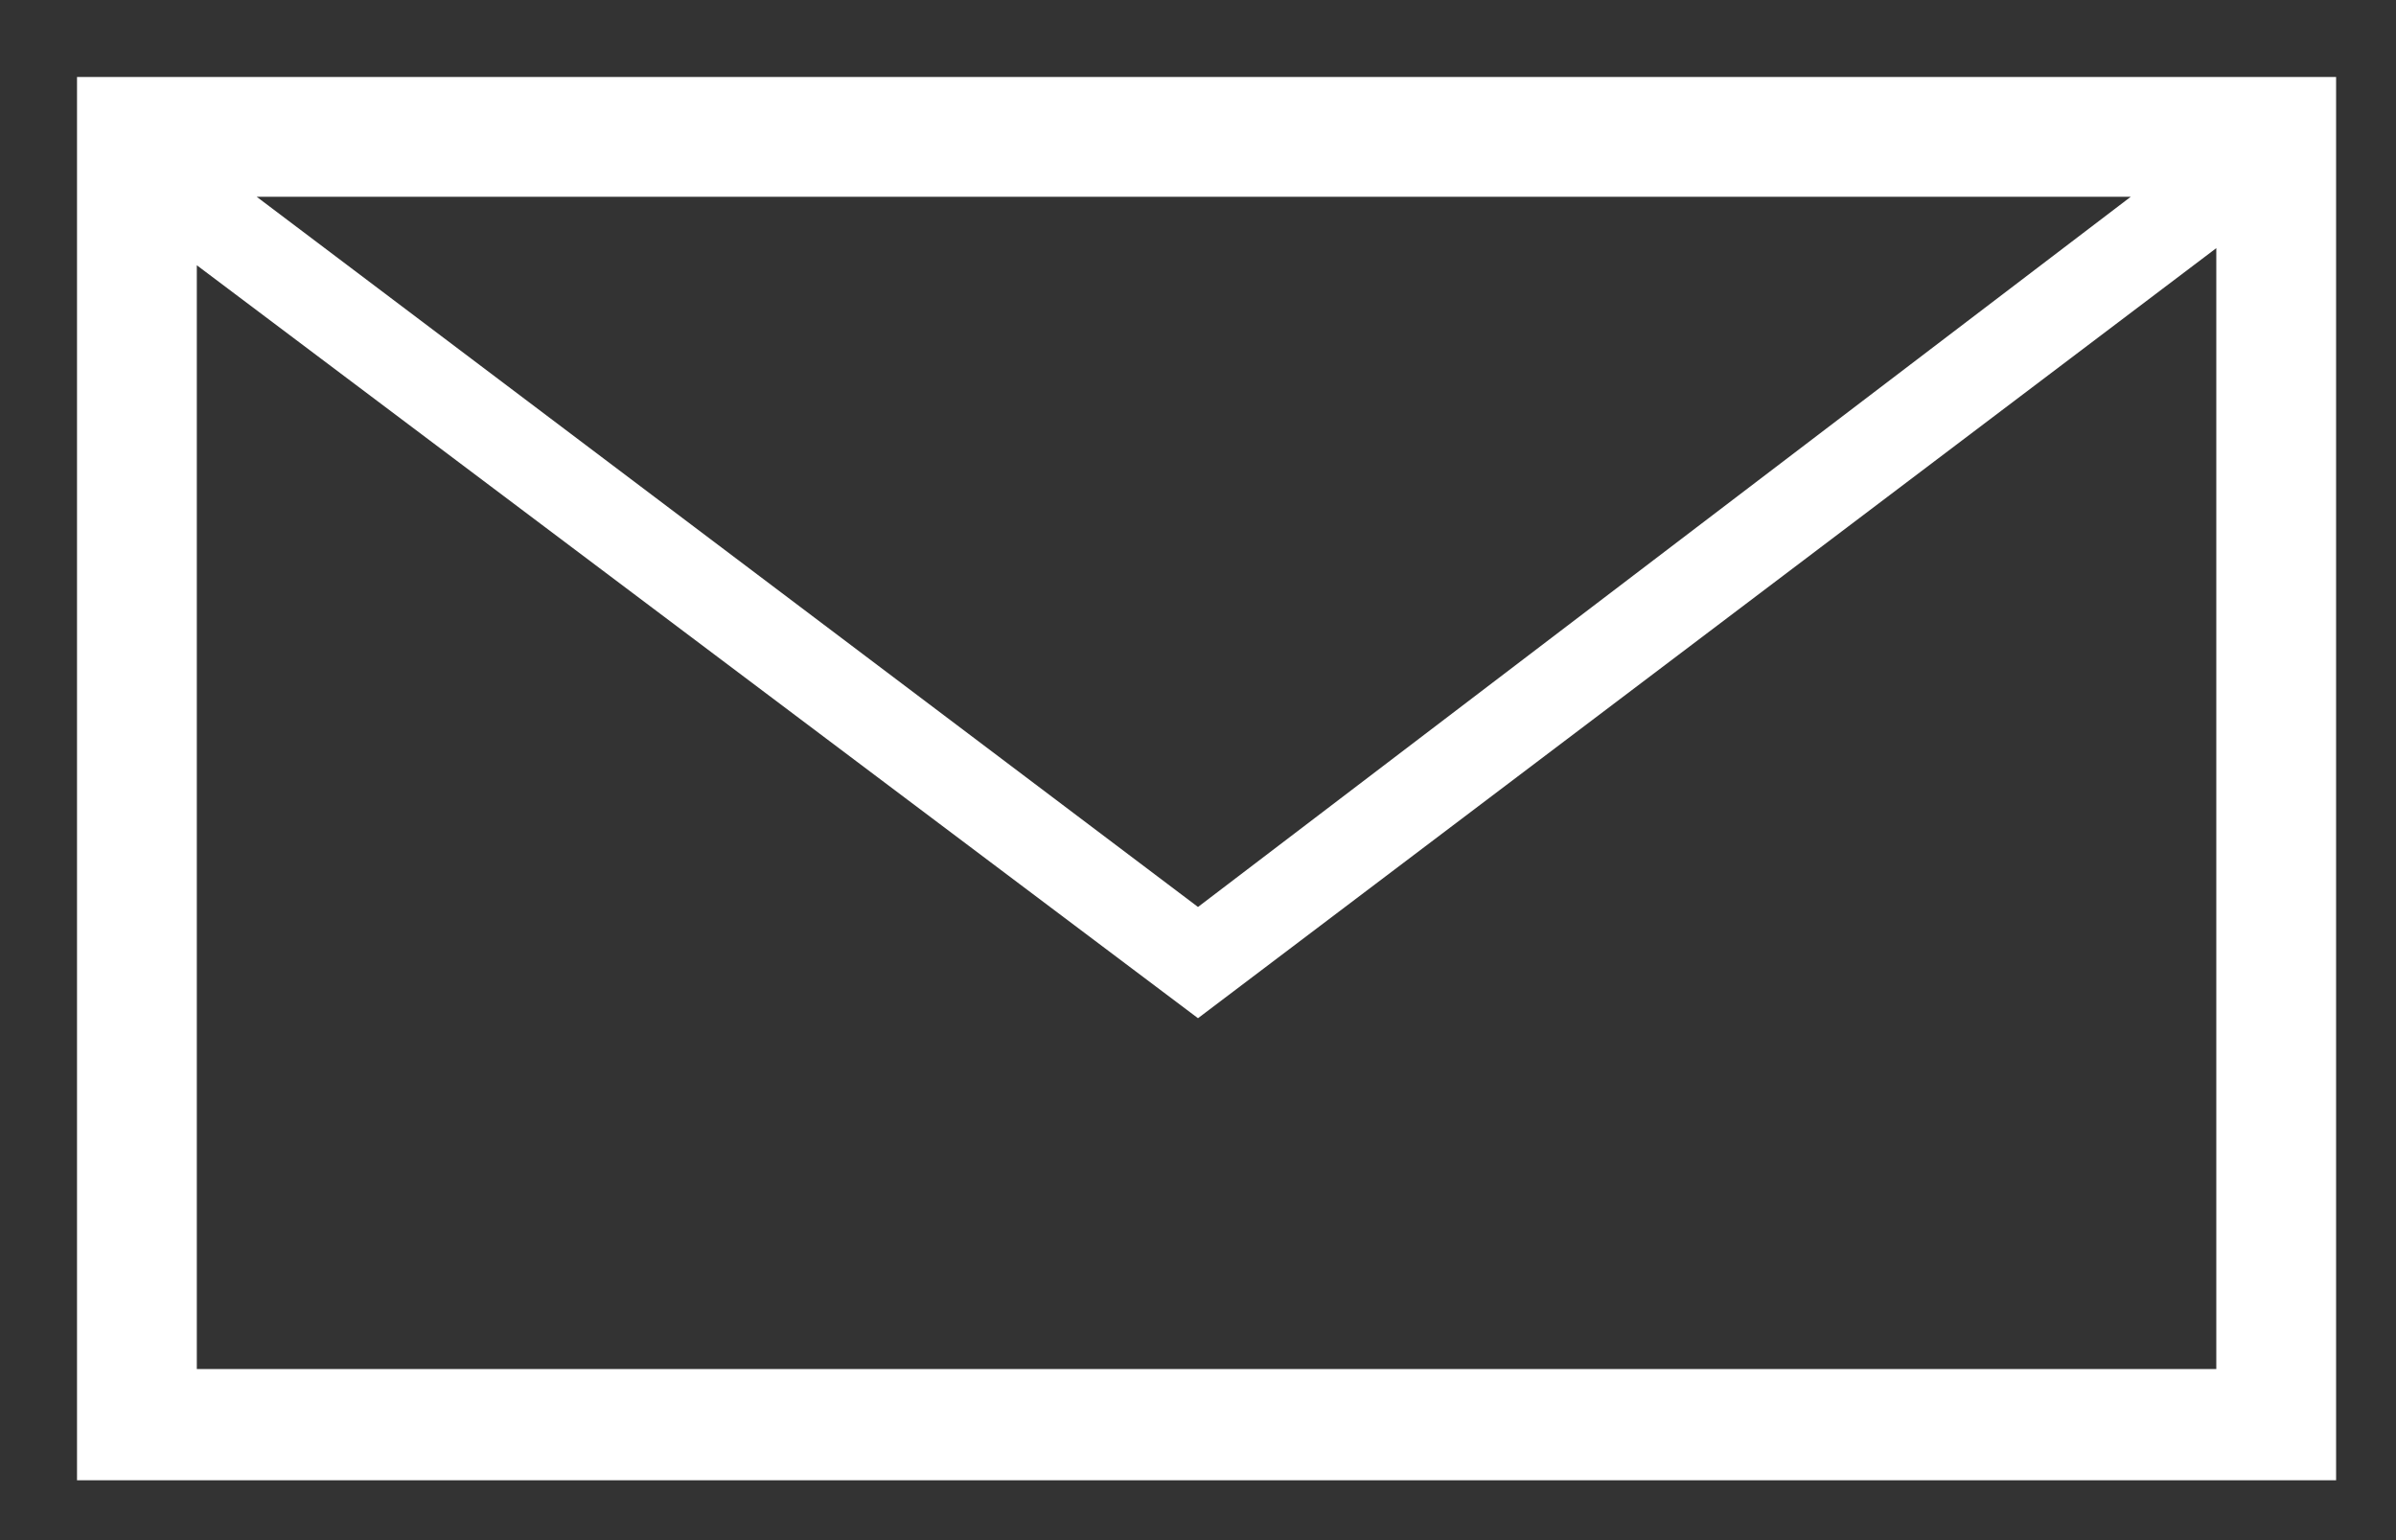
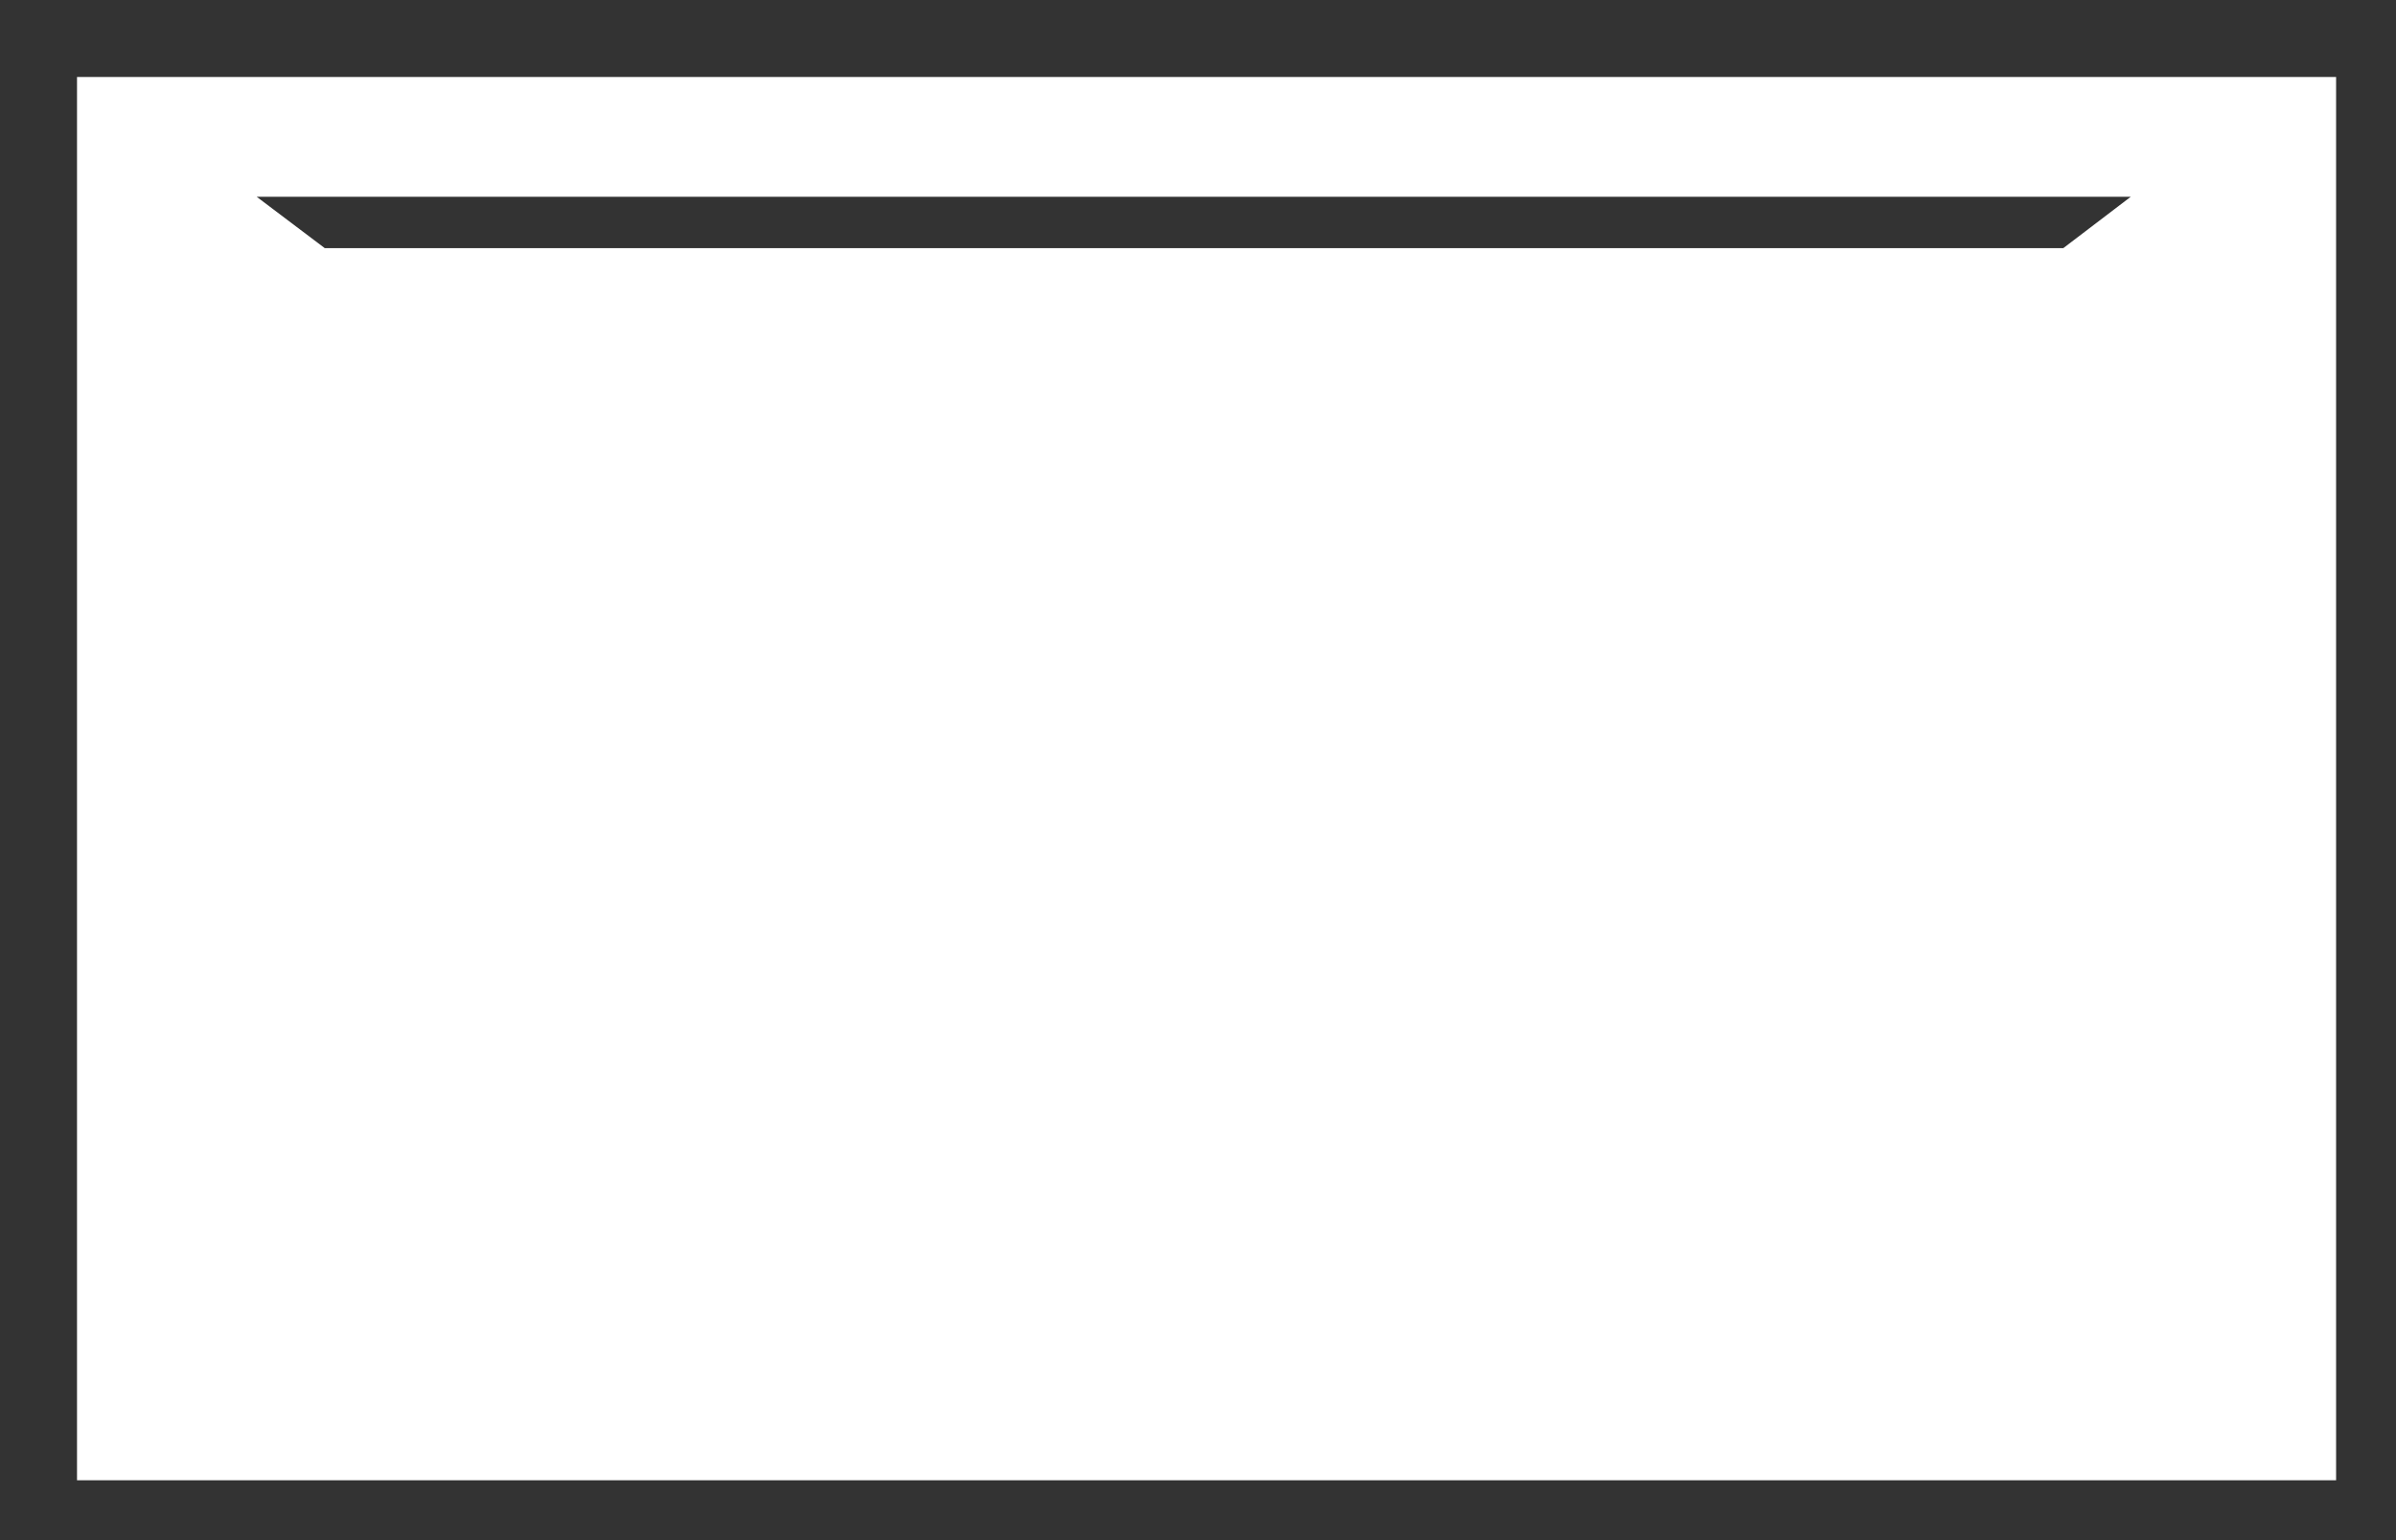
<svg xmlns="http://www.w3.org/2000/svg" version="1.1" id="icon_mail_sp.svg" x="0px" y="0px" viewBox="0 0 28 18" style="enable-background:new 0 0 28 18;" xml:space="preserve">
  <rect x="0" y="0" width="28" height="18" fill="#333333" stroke="none" />
  <style type="text/css">
	.st0{fill:#FFFFFF;}
</style>
-   <path class="st0" d="M0.9,0.9v16.4h26.4V0.9H0.9z M24.9,2.3L14,10.6L3,2.3H24.9z M2.3,15.9V3.1L14,11.9l11.9-9V16H2.3V15.9z" />
+   <path class="st0" d="M0.9,0.9v16.4h26.4V0.9H0.9z M24.9,2.3L14,10.6L3,2.3H24.9z M2.3,15.9V3.1L14,11.9l11.9-9H2.3V15.9z" />
</svg>